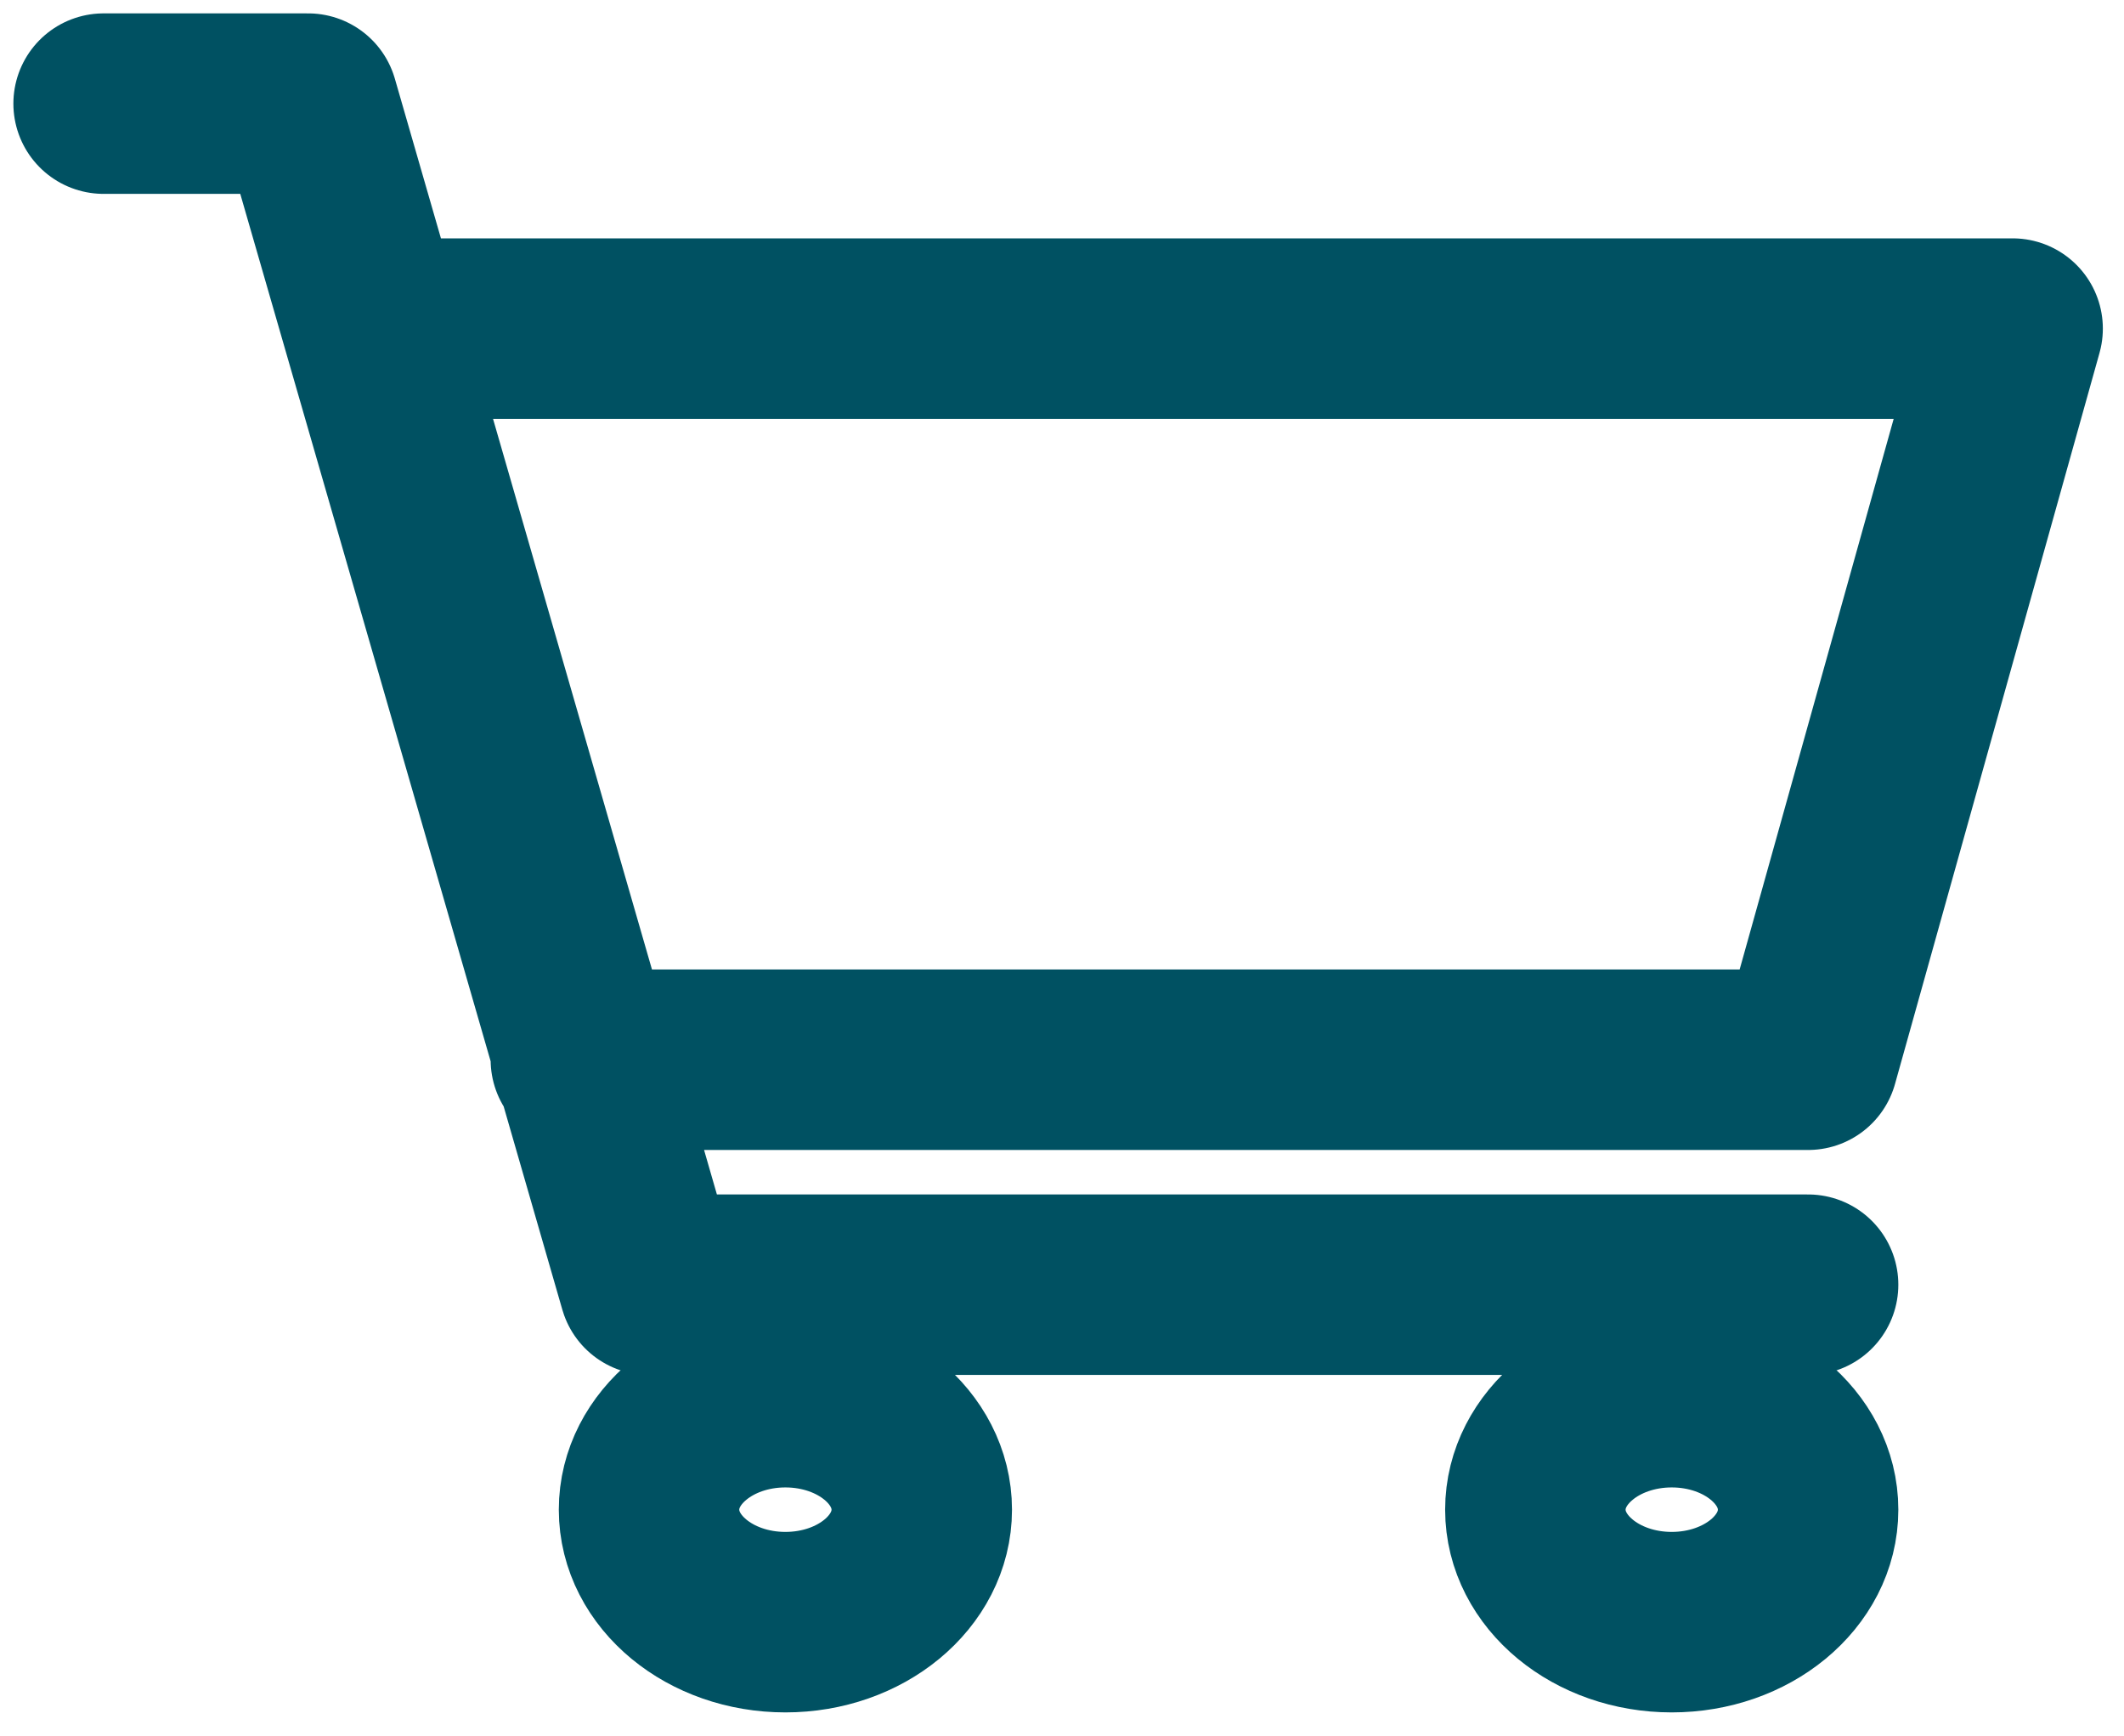
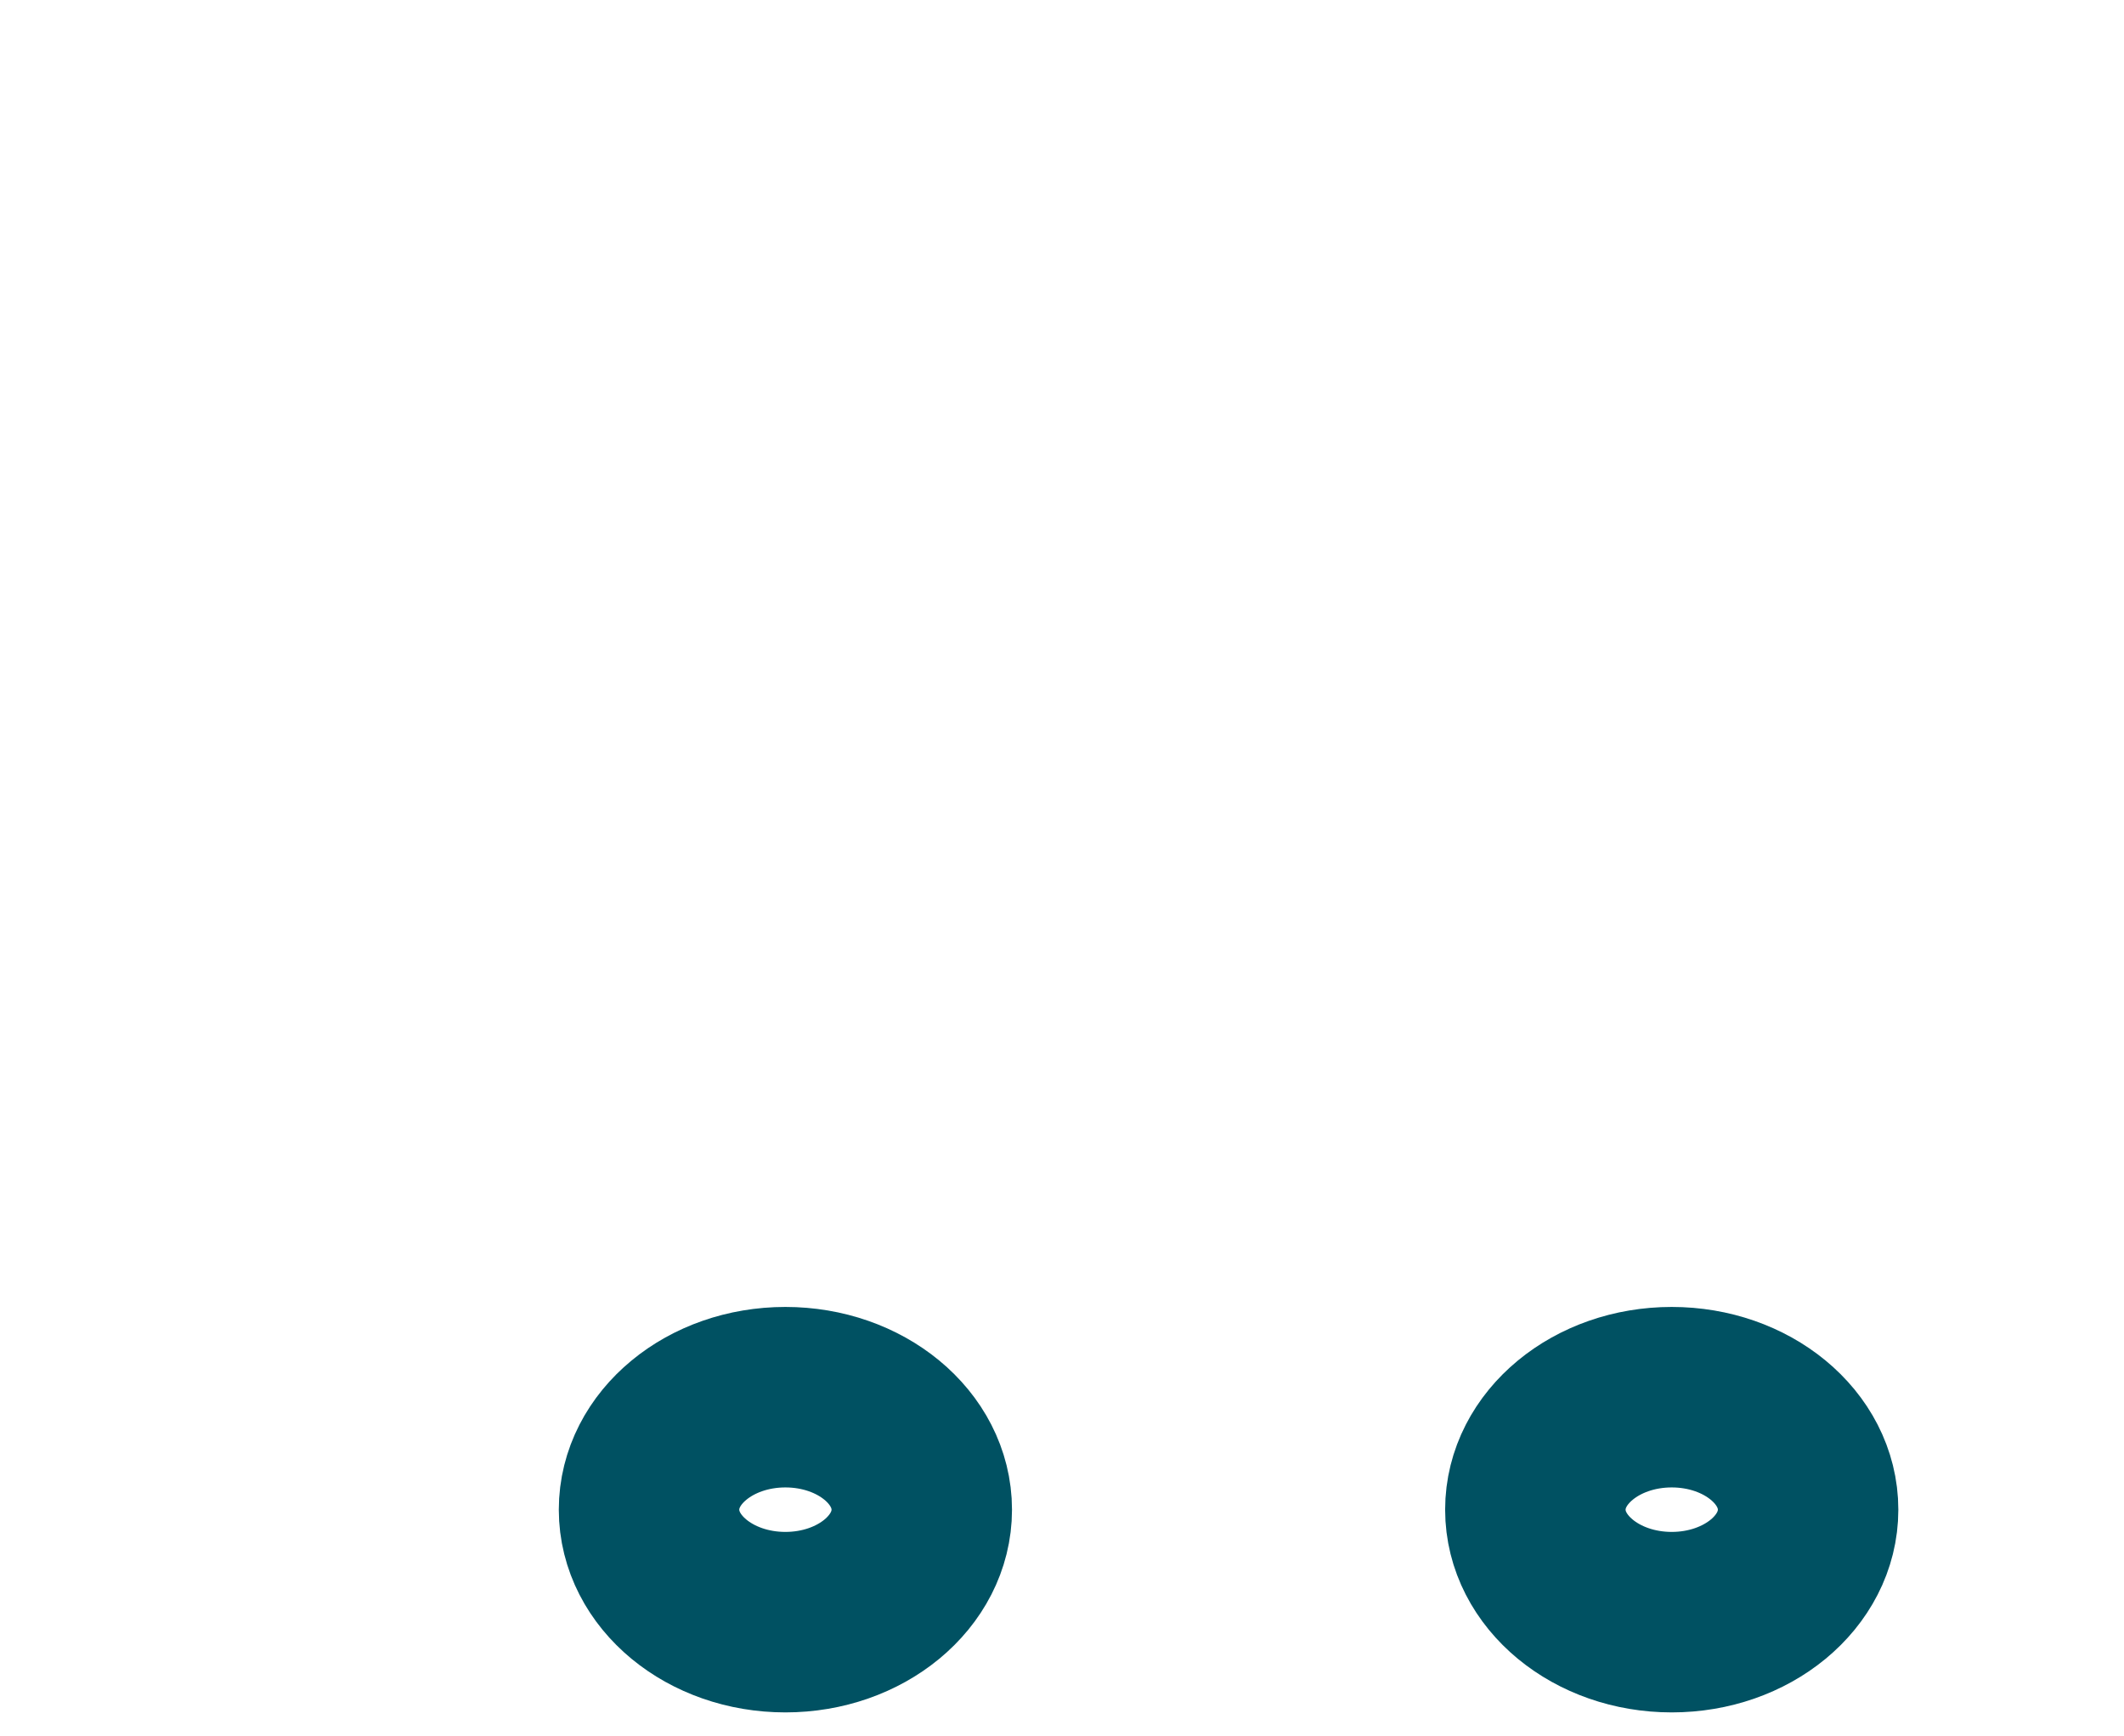
<svg xmlns="http://www.w3.org/2000/svg" width="82" height="67" viewBox="0 0 82 67" fill="none">
-   <path d="M14.529 12.684H77.7L69.804 40.906H22.425M69.804 49.59H25.057L11.896 4H4" stroke="#005162" stroke-width="6.967" stroke-linecap="round" stroke-linejoin="round" />
  <path d="M64.539 62.616C67.447 62.616 69.804 60.672 69.804 58.274C69.804 55.876 67.447 53.932 64.539 53.932C61.632 53.932 59.275 55.876 59.275 58.274C59.275 60.672 61.632 62.616 64.539 62.616Z" stroke="#005162" stroke-width="6.967" stroke-linecap="round" stroke-linejoin="round" />
  <path d="M30.321 62.616C33.229 62.616 35.586 60.672 35.586 58.274C35.586 55.876 33.229 53.932 30.321 53.932C27.414 53.932 25.057 55.876 25.057 58.274C25.057 60.672 27.414 62.616 30.321 62.616Z" stroke="#005162" stroke-width="6.967" stroke-linecap="round" stroke-linejoin="round" />
</svg>